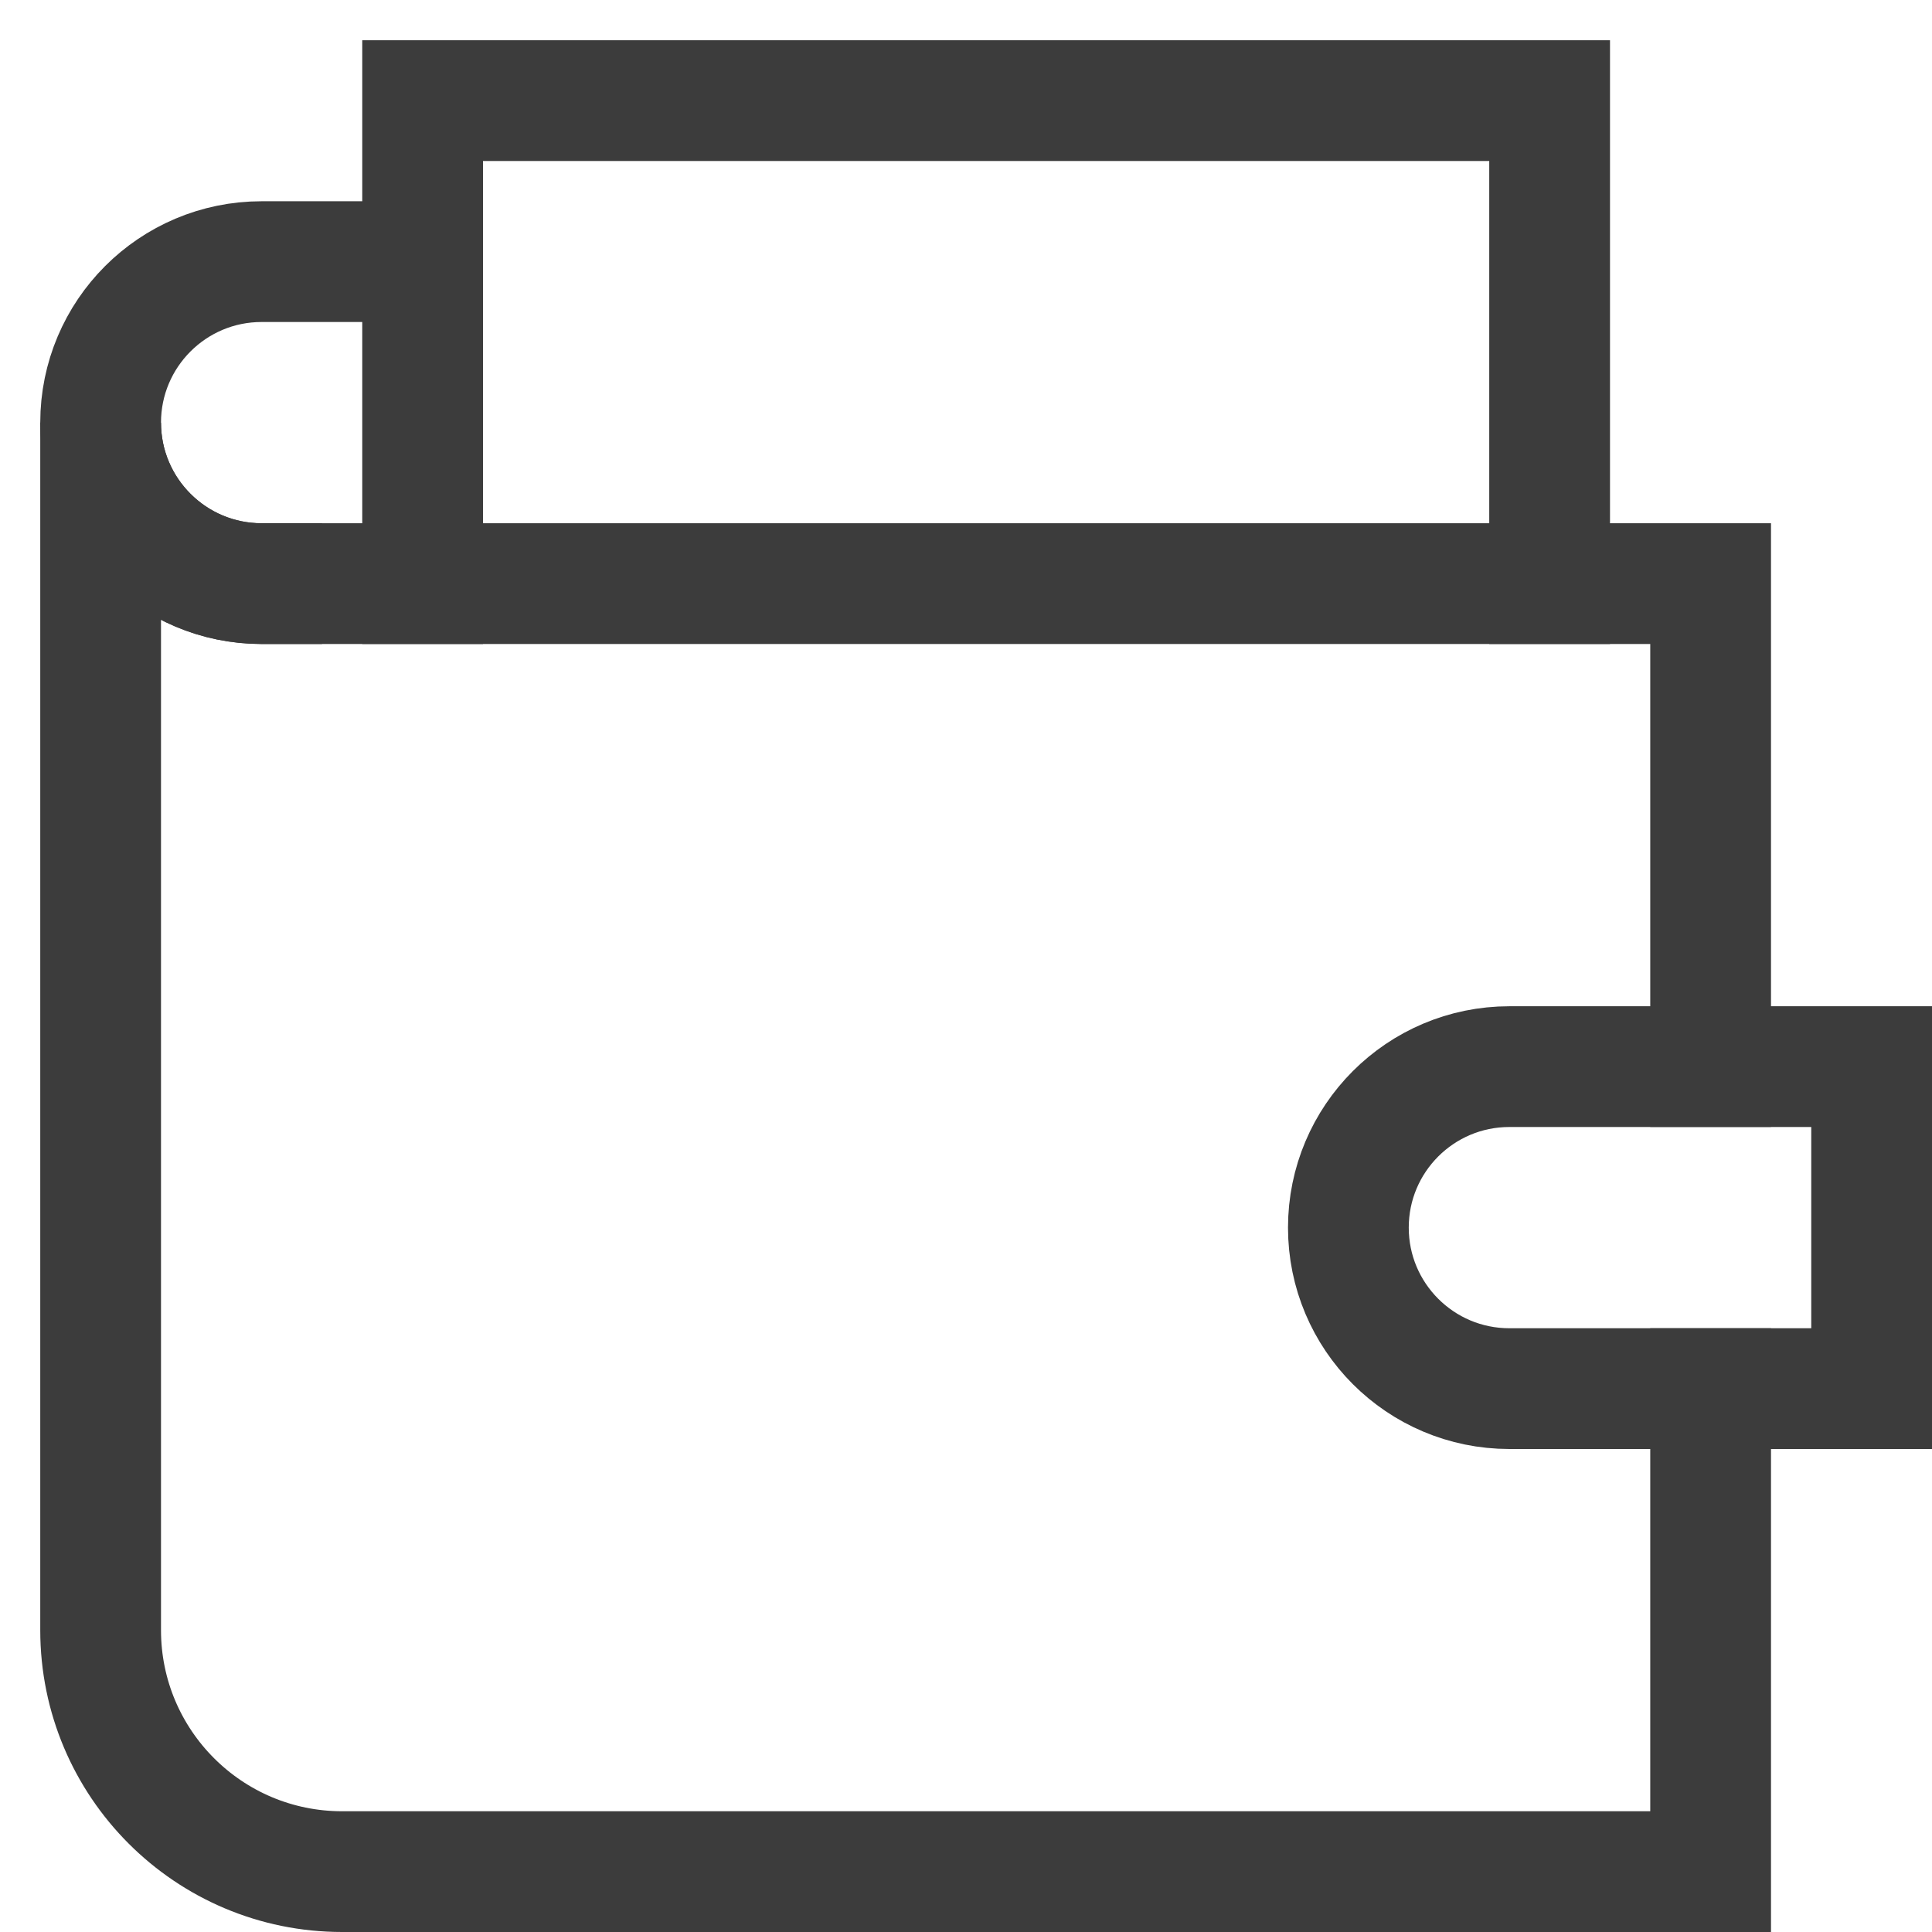
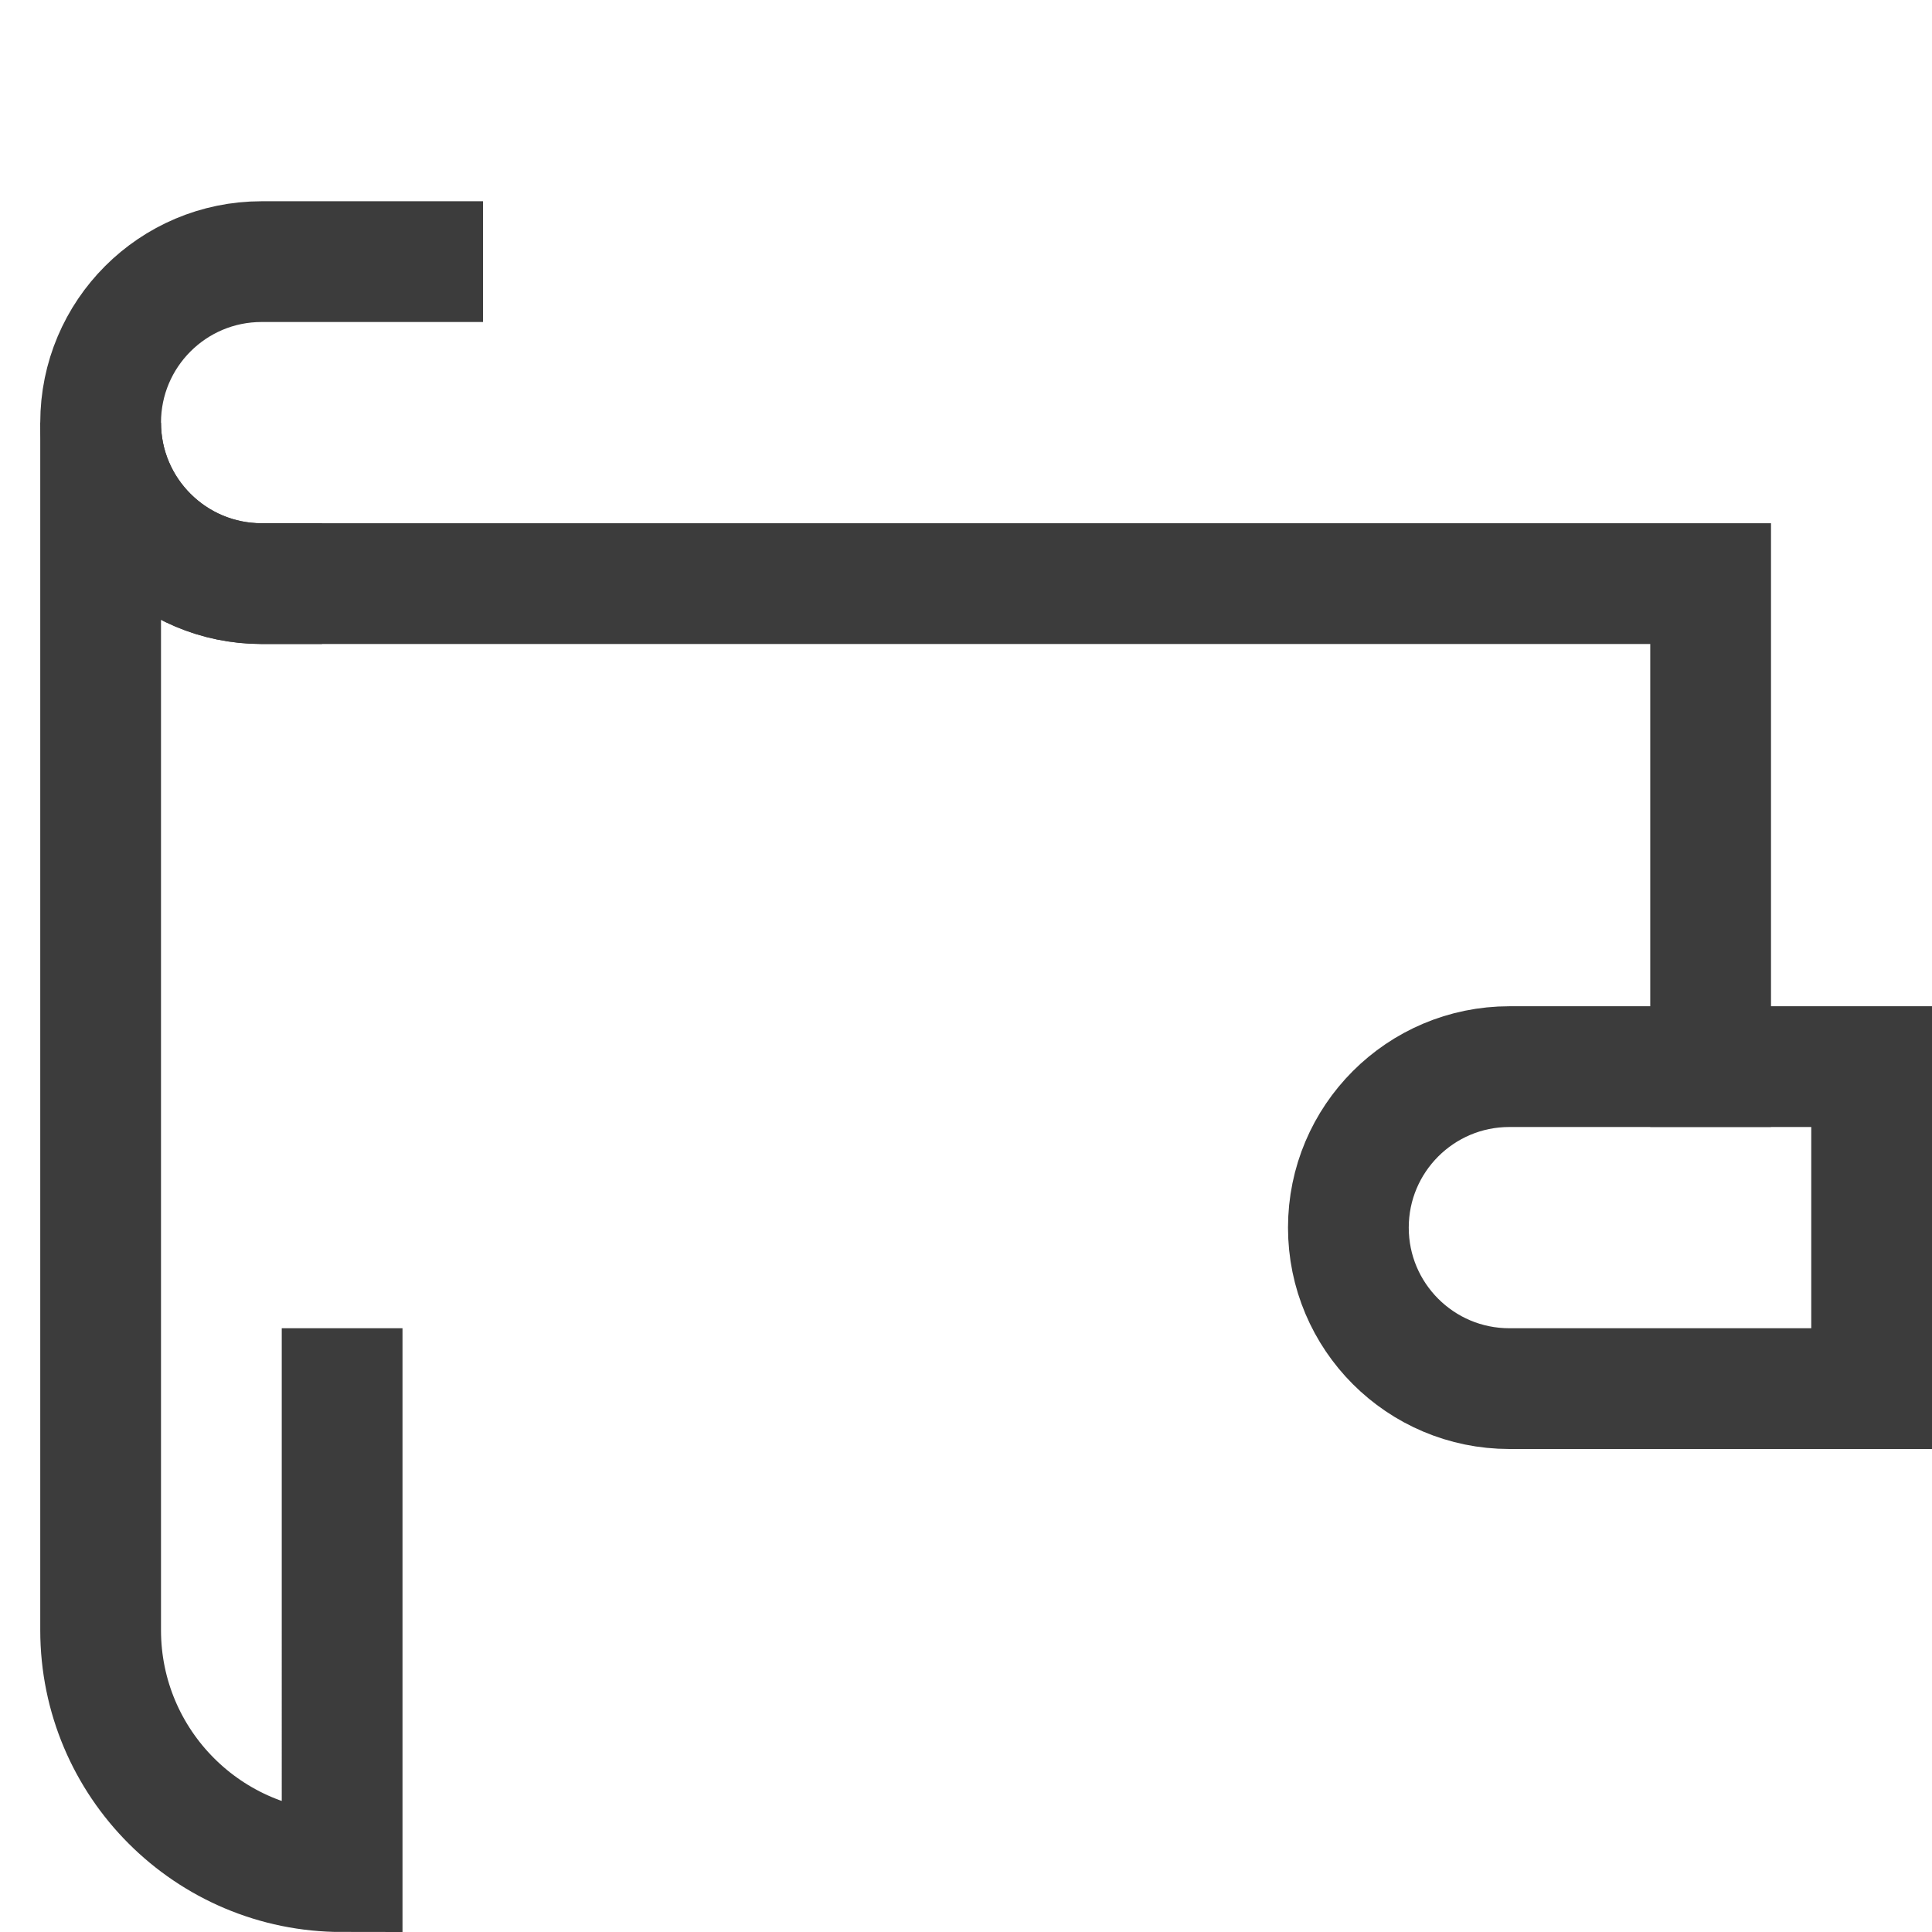
<svg xmlns="http://www.w3.org/2000/svg" viewBox="0 0 48 48">
  <title>wallet 90</title>
  <g stroke-linecap="square" stroke-width="3" stroke-miterlimit="10" fill="none" stroke="#3c3c3c" stroke-linejoin="miter" class="nc-icon-wrapper" transform="translate(0.5 0.5)">
-     <polyline points="10,14 10,2 38,2 38,14 " />
-     <path d="M42,25.999V14H6 c-2.209,0-4-1.791-4-4v30c0,3.314,2.686,6,6,6h34V34" />
+     <path d="M42,25.999V14H6 c-2.209,0-4-1.791-4-4v30c0,3.314,2.686,6,6,6V34" />
    <path d="M10,6H6 c-2.209,0-4,1.791-4,4v0c0,2.209,1.791,4,4,4" />
    <path d="M46,34h-9 c-2.209,0-4-1.791-4-4l0,0c0-2.209,1.791-4,4-4h9V34z" stroke="#3c3c3c" />
  </g>
</svg>